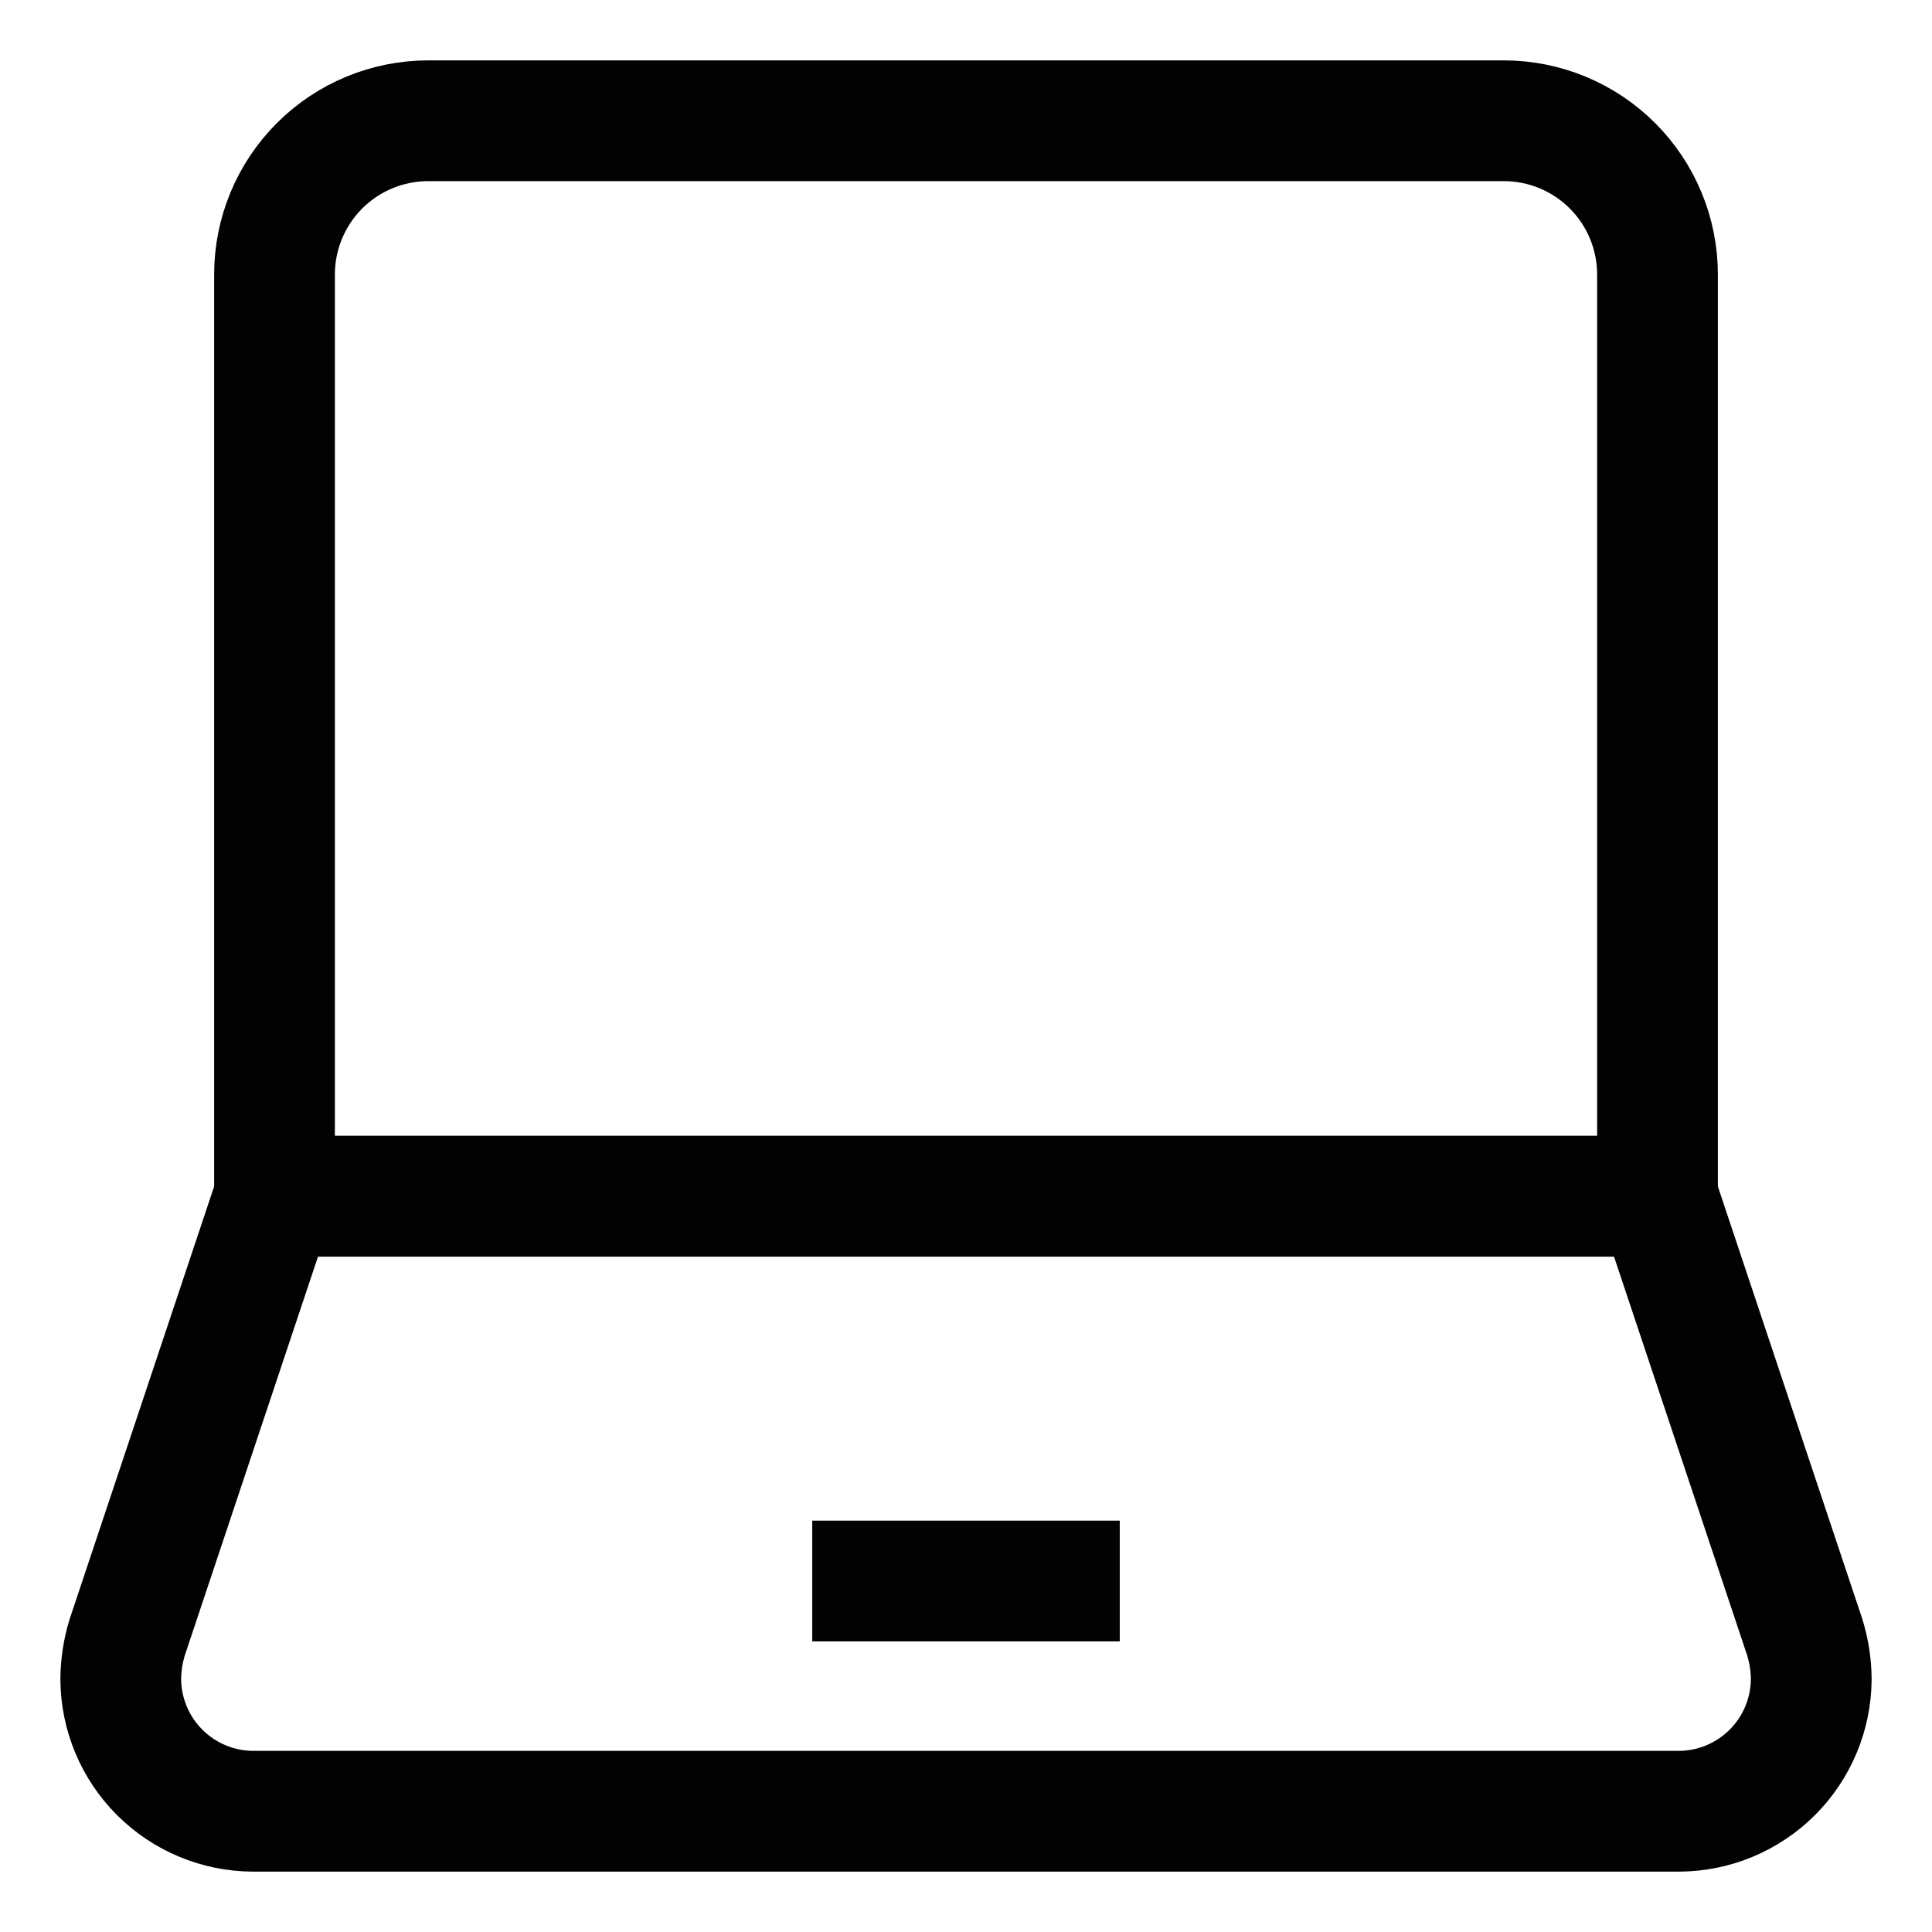
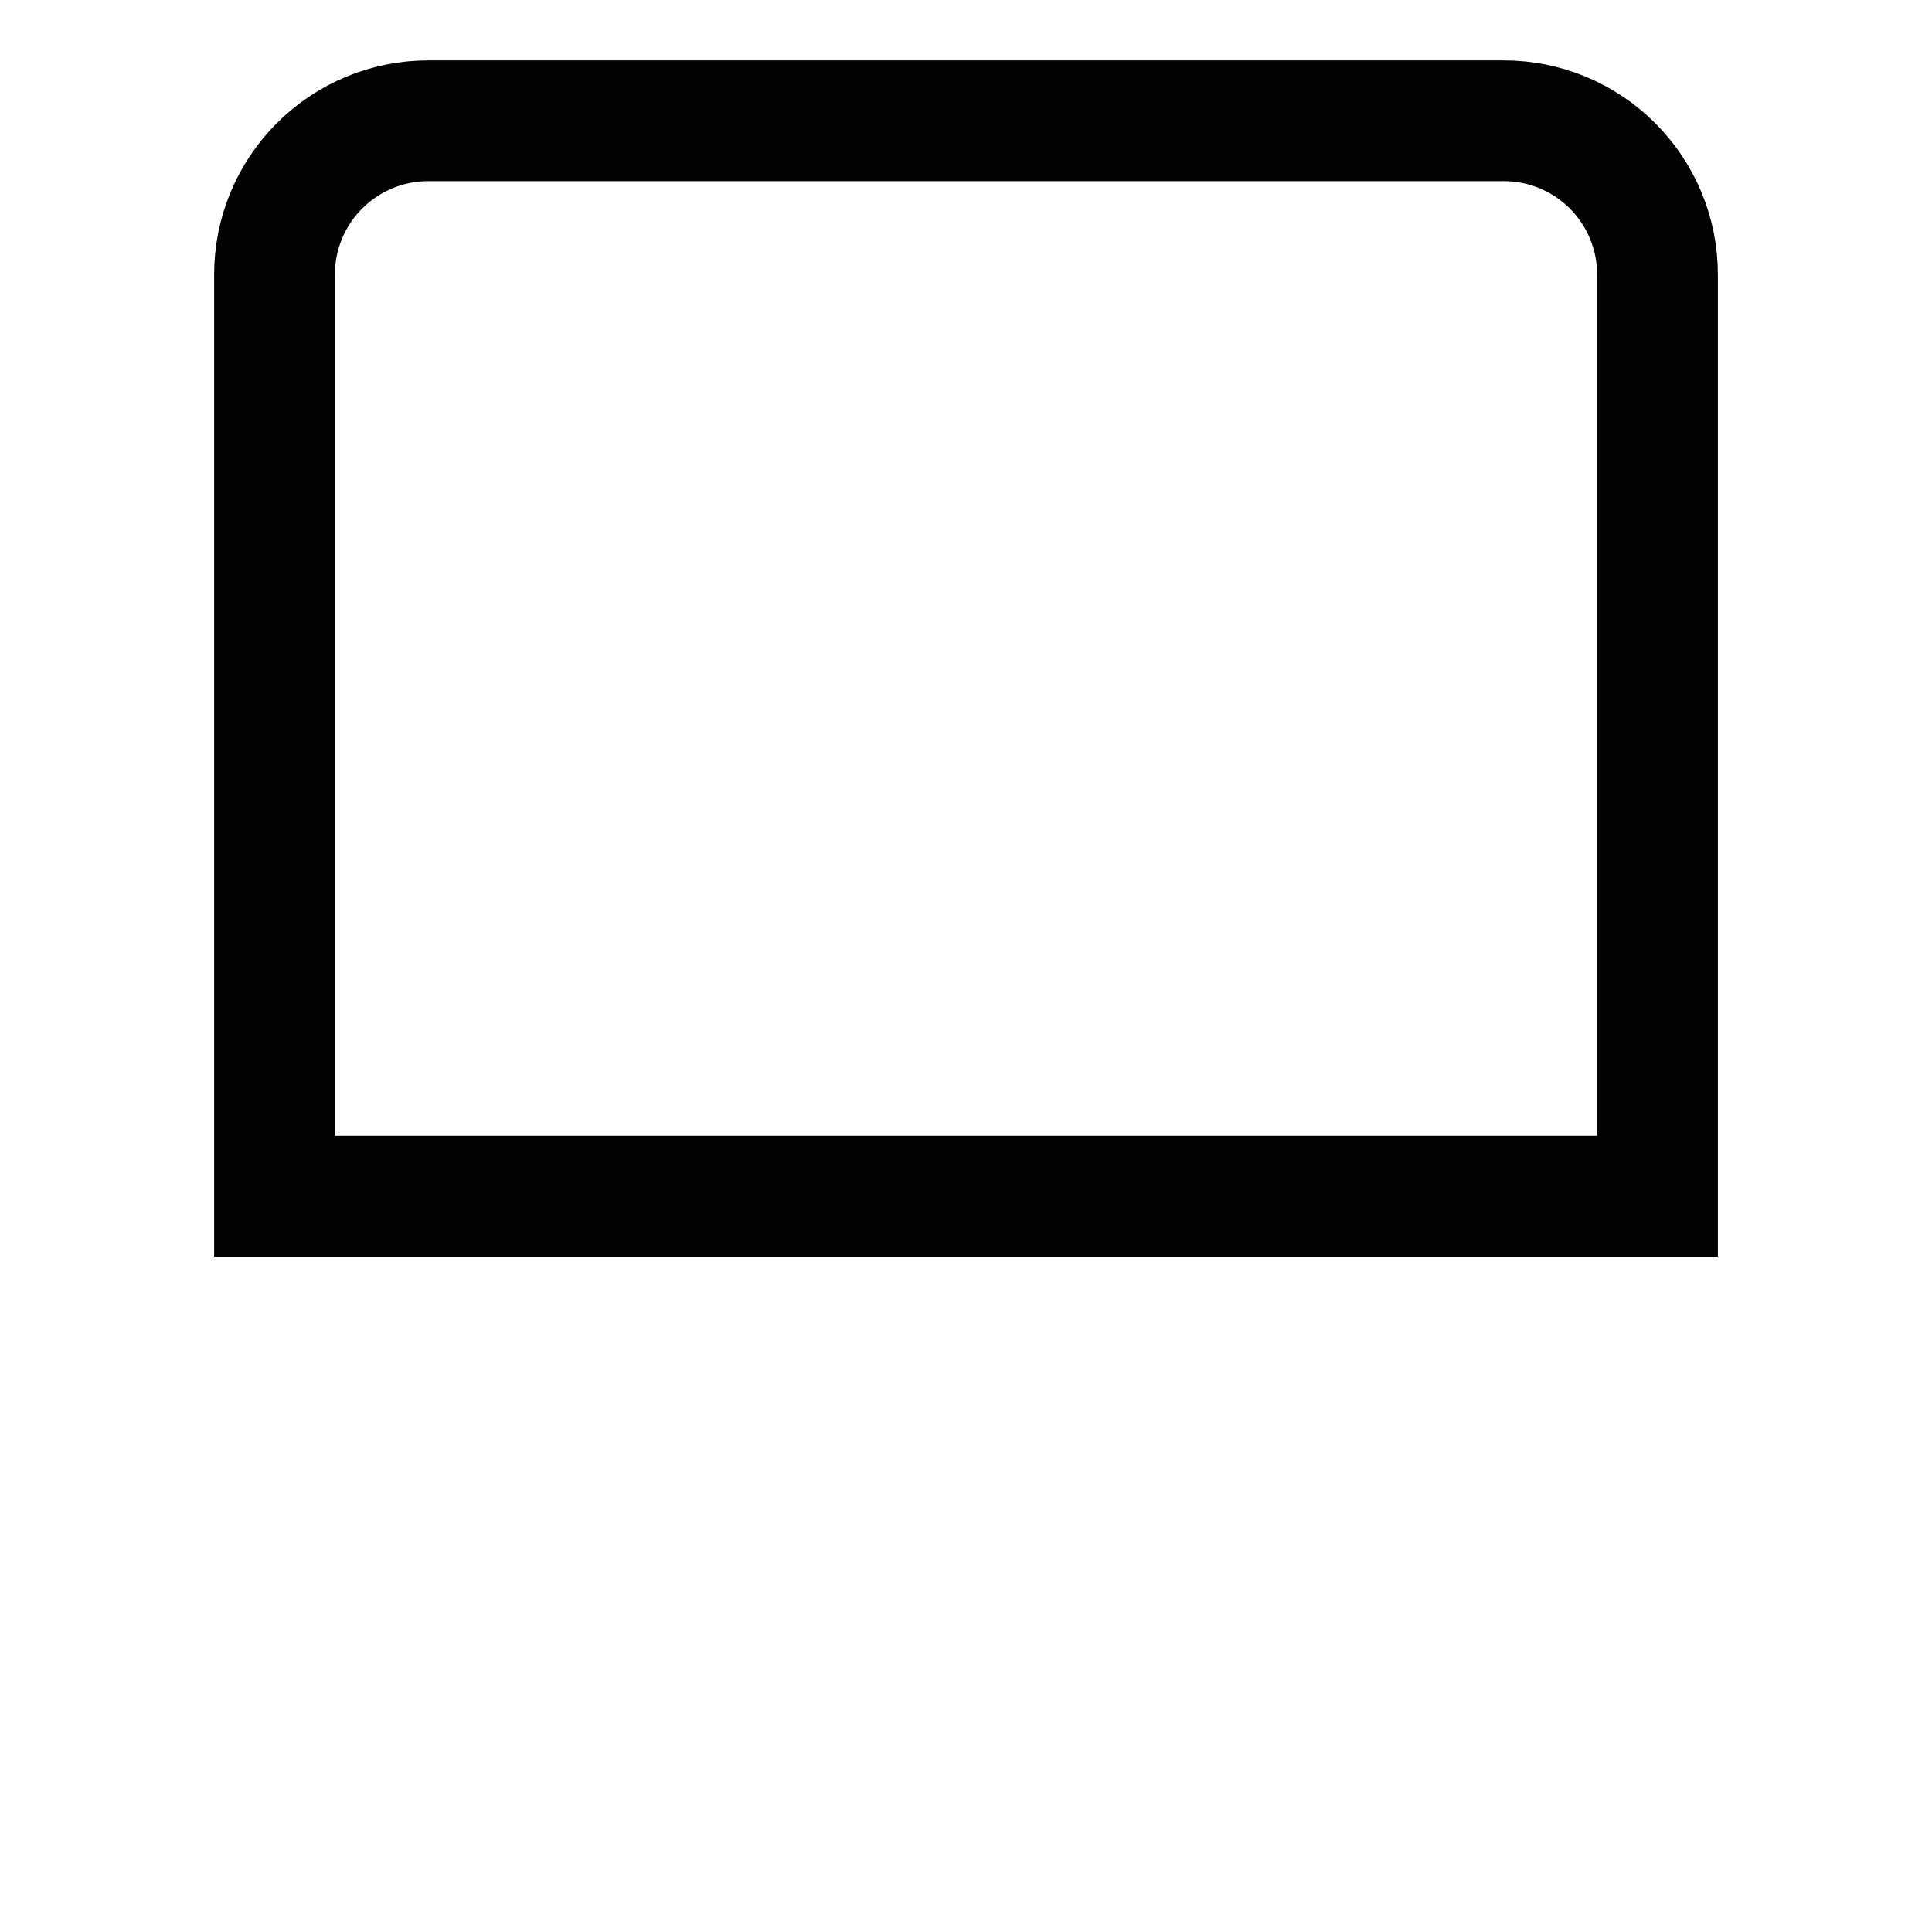
<svg xmlns="http://www.w3.org/2000/svg" width="800" height="800" viewBox="0 0 800 800" fill="none">
  <path d="M177.335 50H622.668C639.553 50 655.747 56.708 667.687 68.647C679.627 80.587 686.335 96.781 686.335 113.667V495.333H113.668V113.667C113.668 96.781 120.376 80.587 132.316 68.647C144.255 56.708 160.449 50 177.335 50Z" stroke="#020202" stroke-width="50" stroke-miterlimit="10" />
-   <path d="M686.333 495.333H113.667L52.667 678C50.943 683.618 50.045 689.457 50 695.333C50.087 709.805 55.875 723.658 66.108 733.892C76.341 744.125 90.195 749.912 104.667 750H695.333C709.805 749.912 723.659 744.125 733.892 733.892C744.125 723.658 749.913 709.805 750 695.333C749.955 689.457 749.057 683.618 747.333 678L686.333 495.333Z" stroke="#020202" stroke-width="50" stroke-miterlimit="10" />
-   <path d="M336.332 654.667H463.665" stroke="#020202" stroke-width="50" stroke-miterlimit="10" />
</svg>